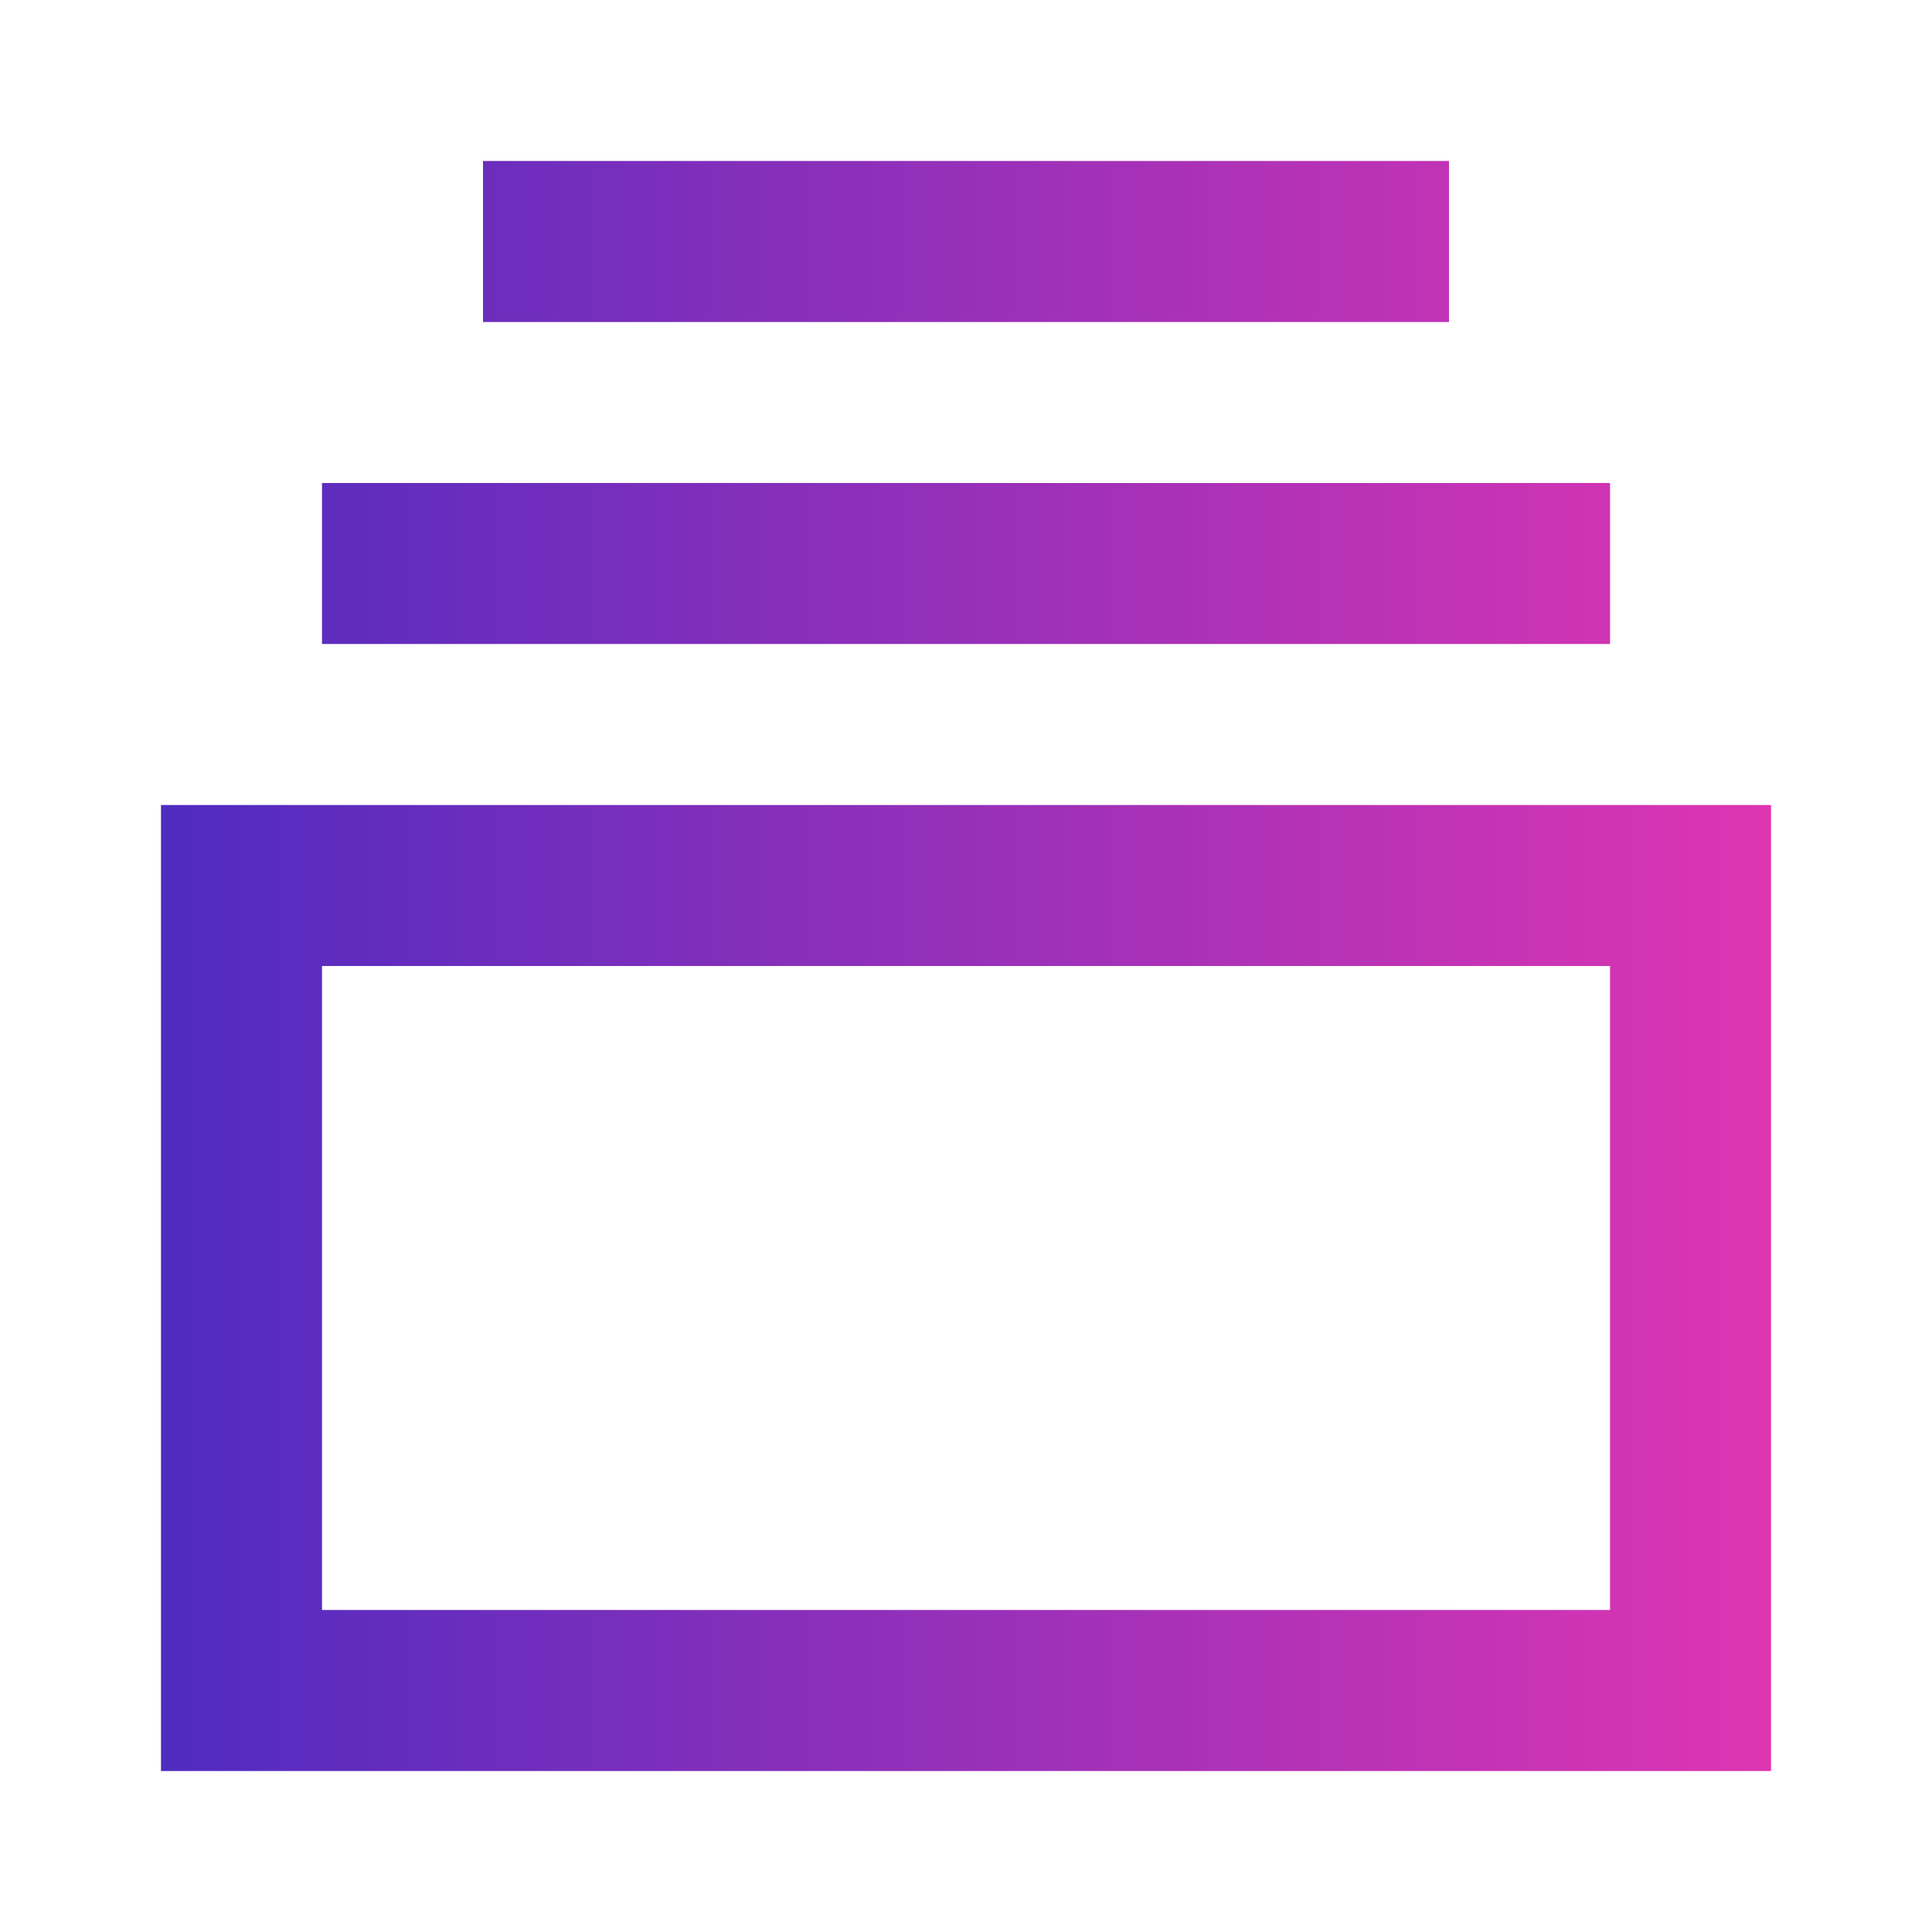
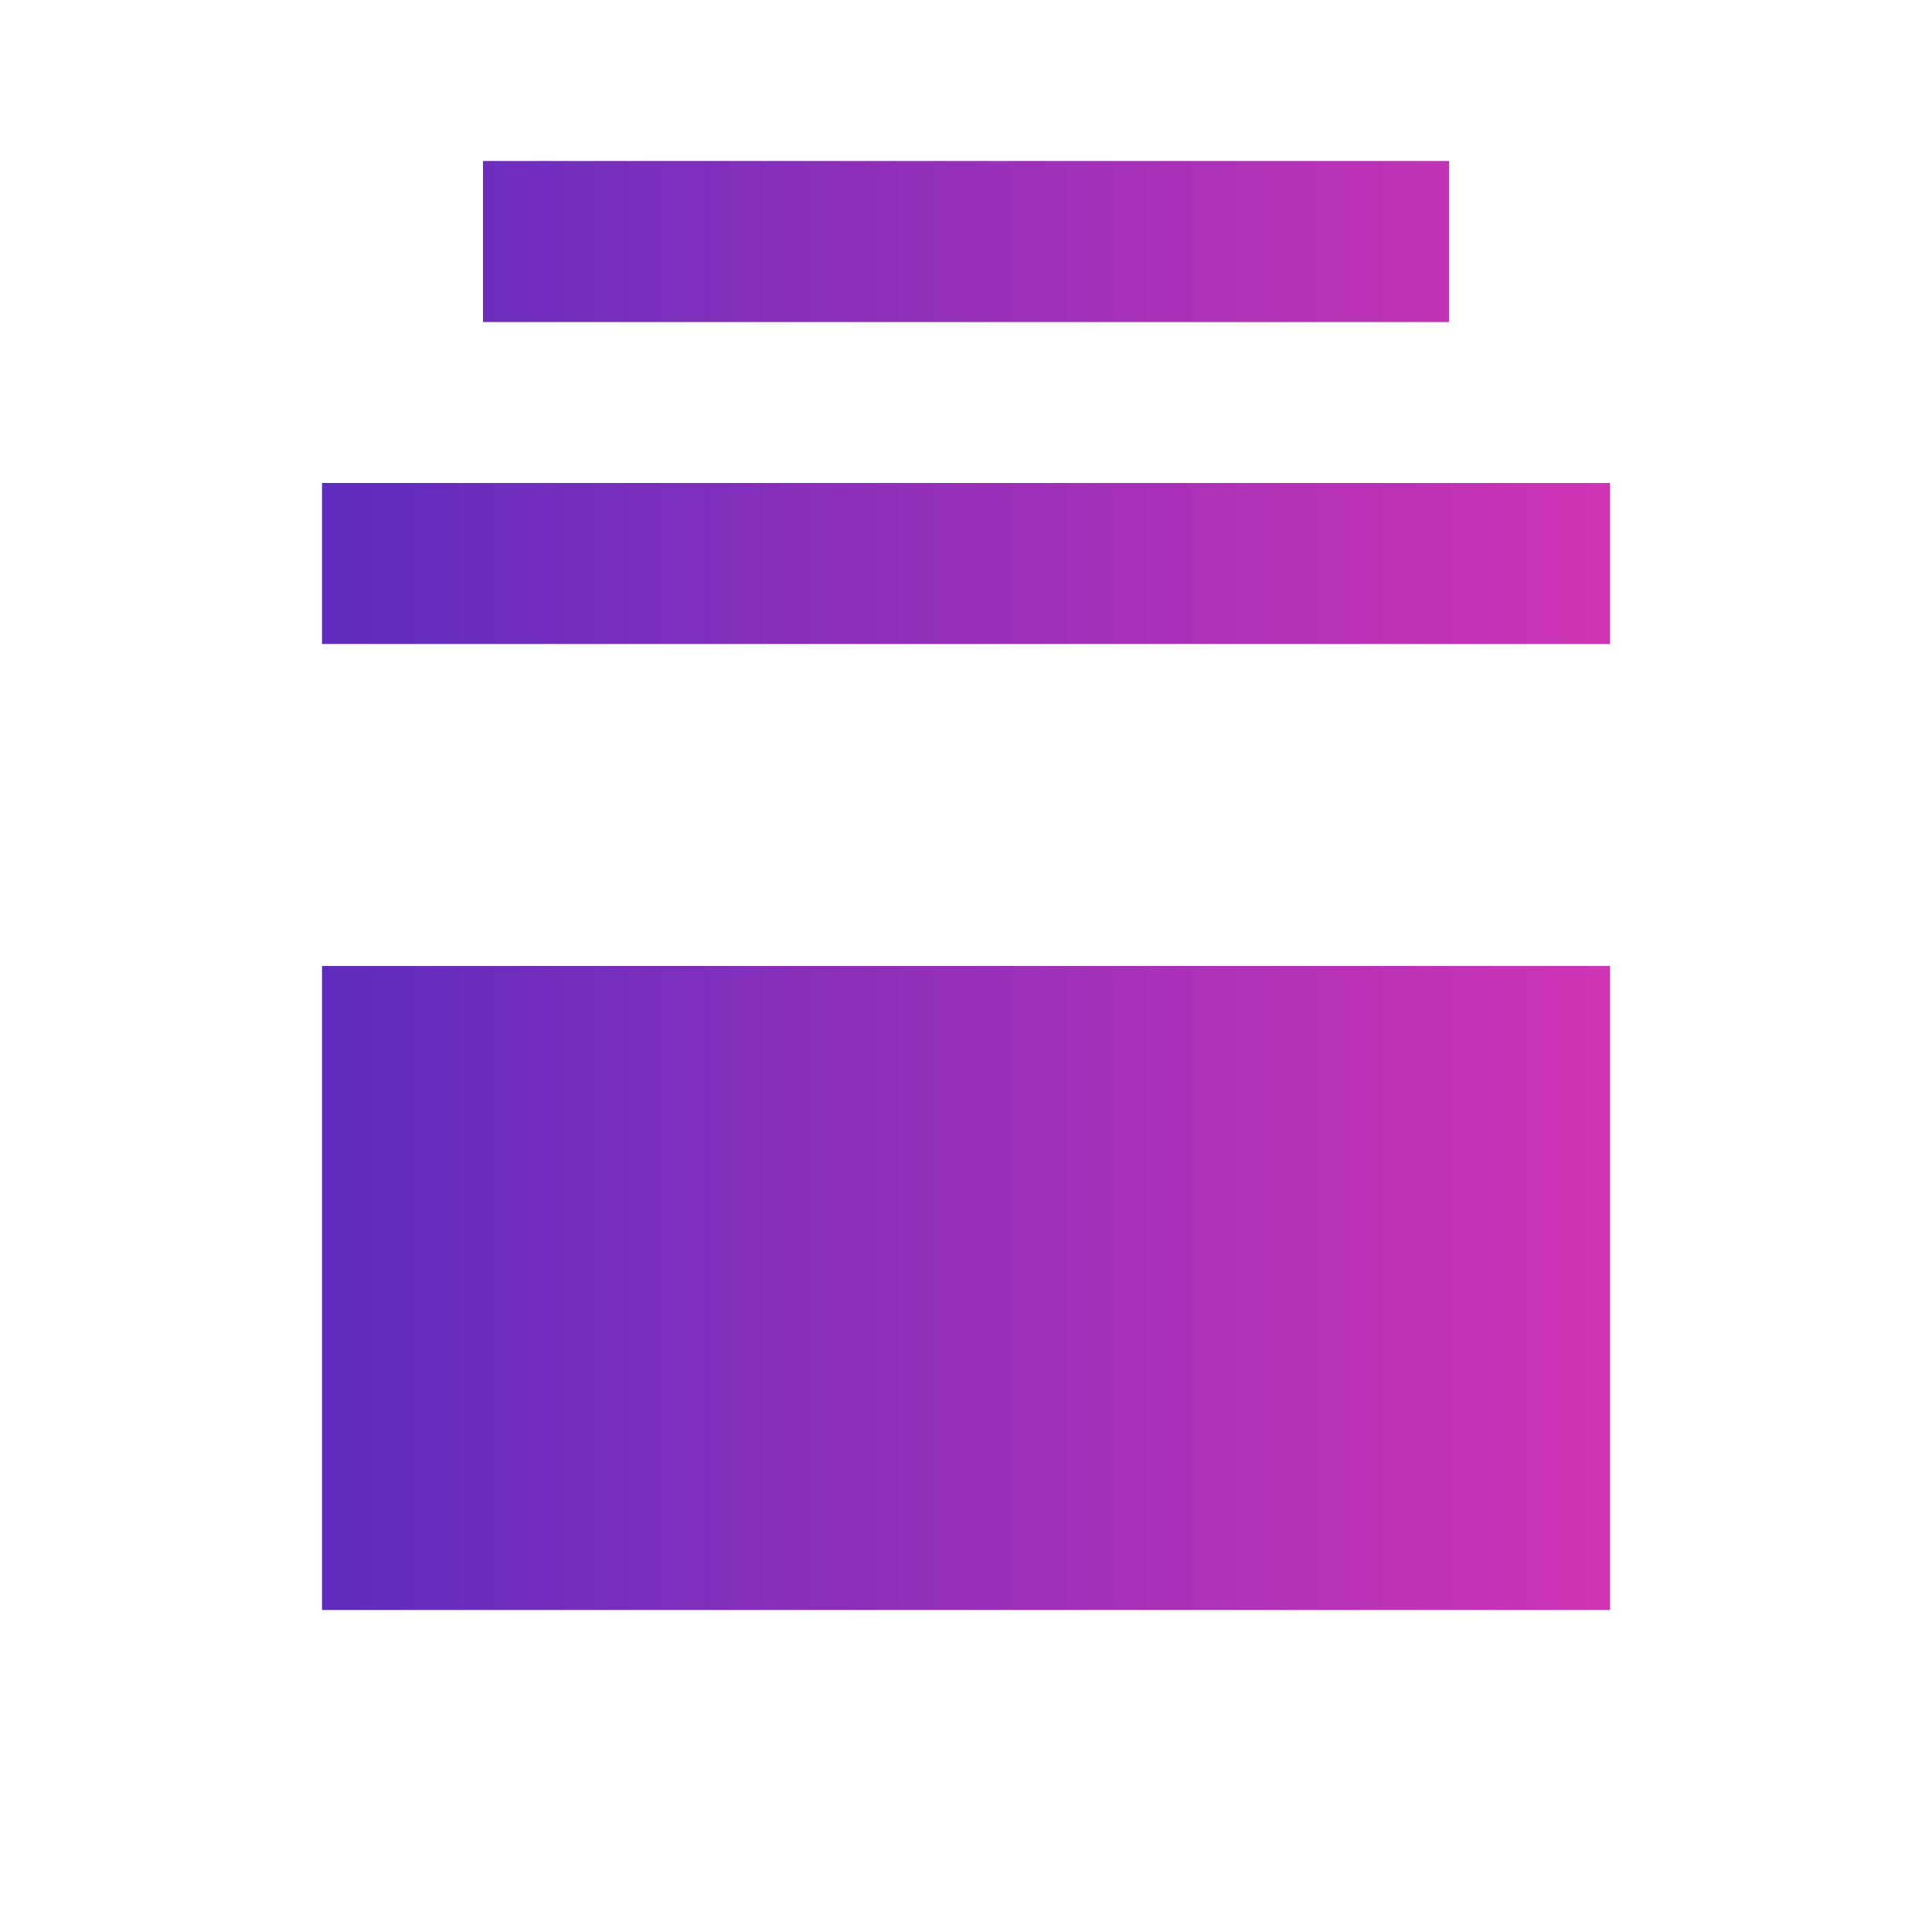
<svg xmlns="http://www.w3.org/2000/svg" width="40" height="40" viewBox="0 0 40 40" fill="none">
  <g id="Frame">
-     <path id="Vector" d="M30 3.333H10V6.667H30V3.333ZM6.667 10H33.334V13.333H6.667V10ZM3.333 16.667H36.667V36.667H3.333V16.667ZM33.334 33.333V20H6.667V33.333H33.334Z" fill="url(#paint0_linear_1411_416)" />
+     <path id="Vector" d="M30 3.333H10V6.667H30V3.333ZM6.667 10H33.334V13.333H6.667V10ZM3.333 16.667V36.667H3.333V16.667ZM33.334 33.333V20H6.667V33.333H33.334Z" fill="url(#paint0_linear_1411_416)" />
  </g>
  <defs>
    <linearGradient id="paint0_linear_1411_416" x1="3.333" y1="20" x2="36.667" y2="20" gradientUnits="userSpaceOnUse">
      <stop stop-color="#4F2BC0" />
      <stop offset="1" stop-color="#DE35B2" />
    </linearGradient>
  </defs>
</svg>